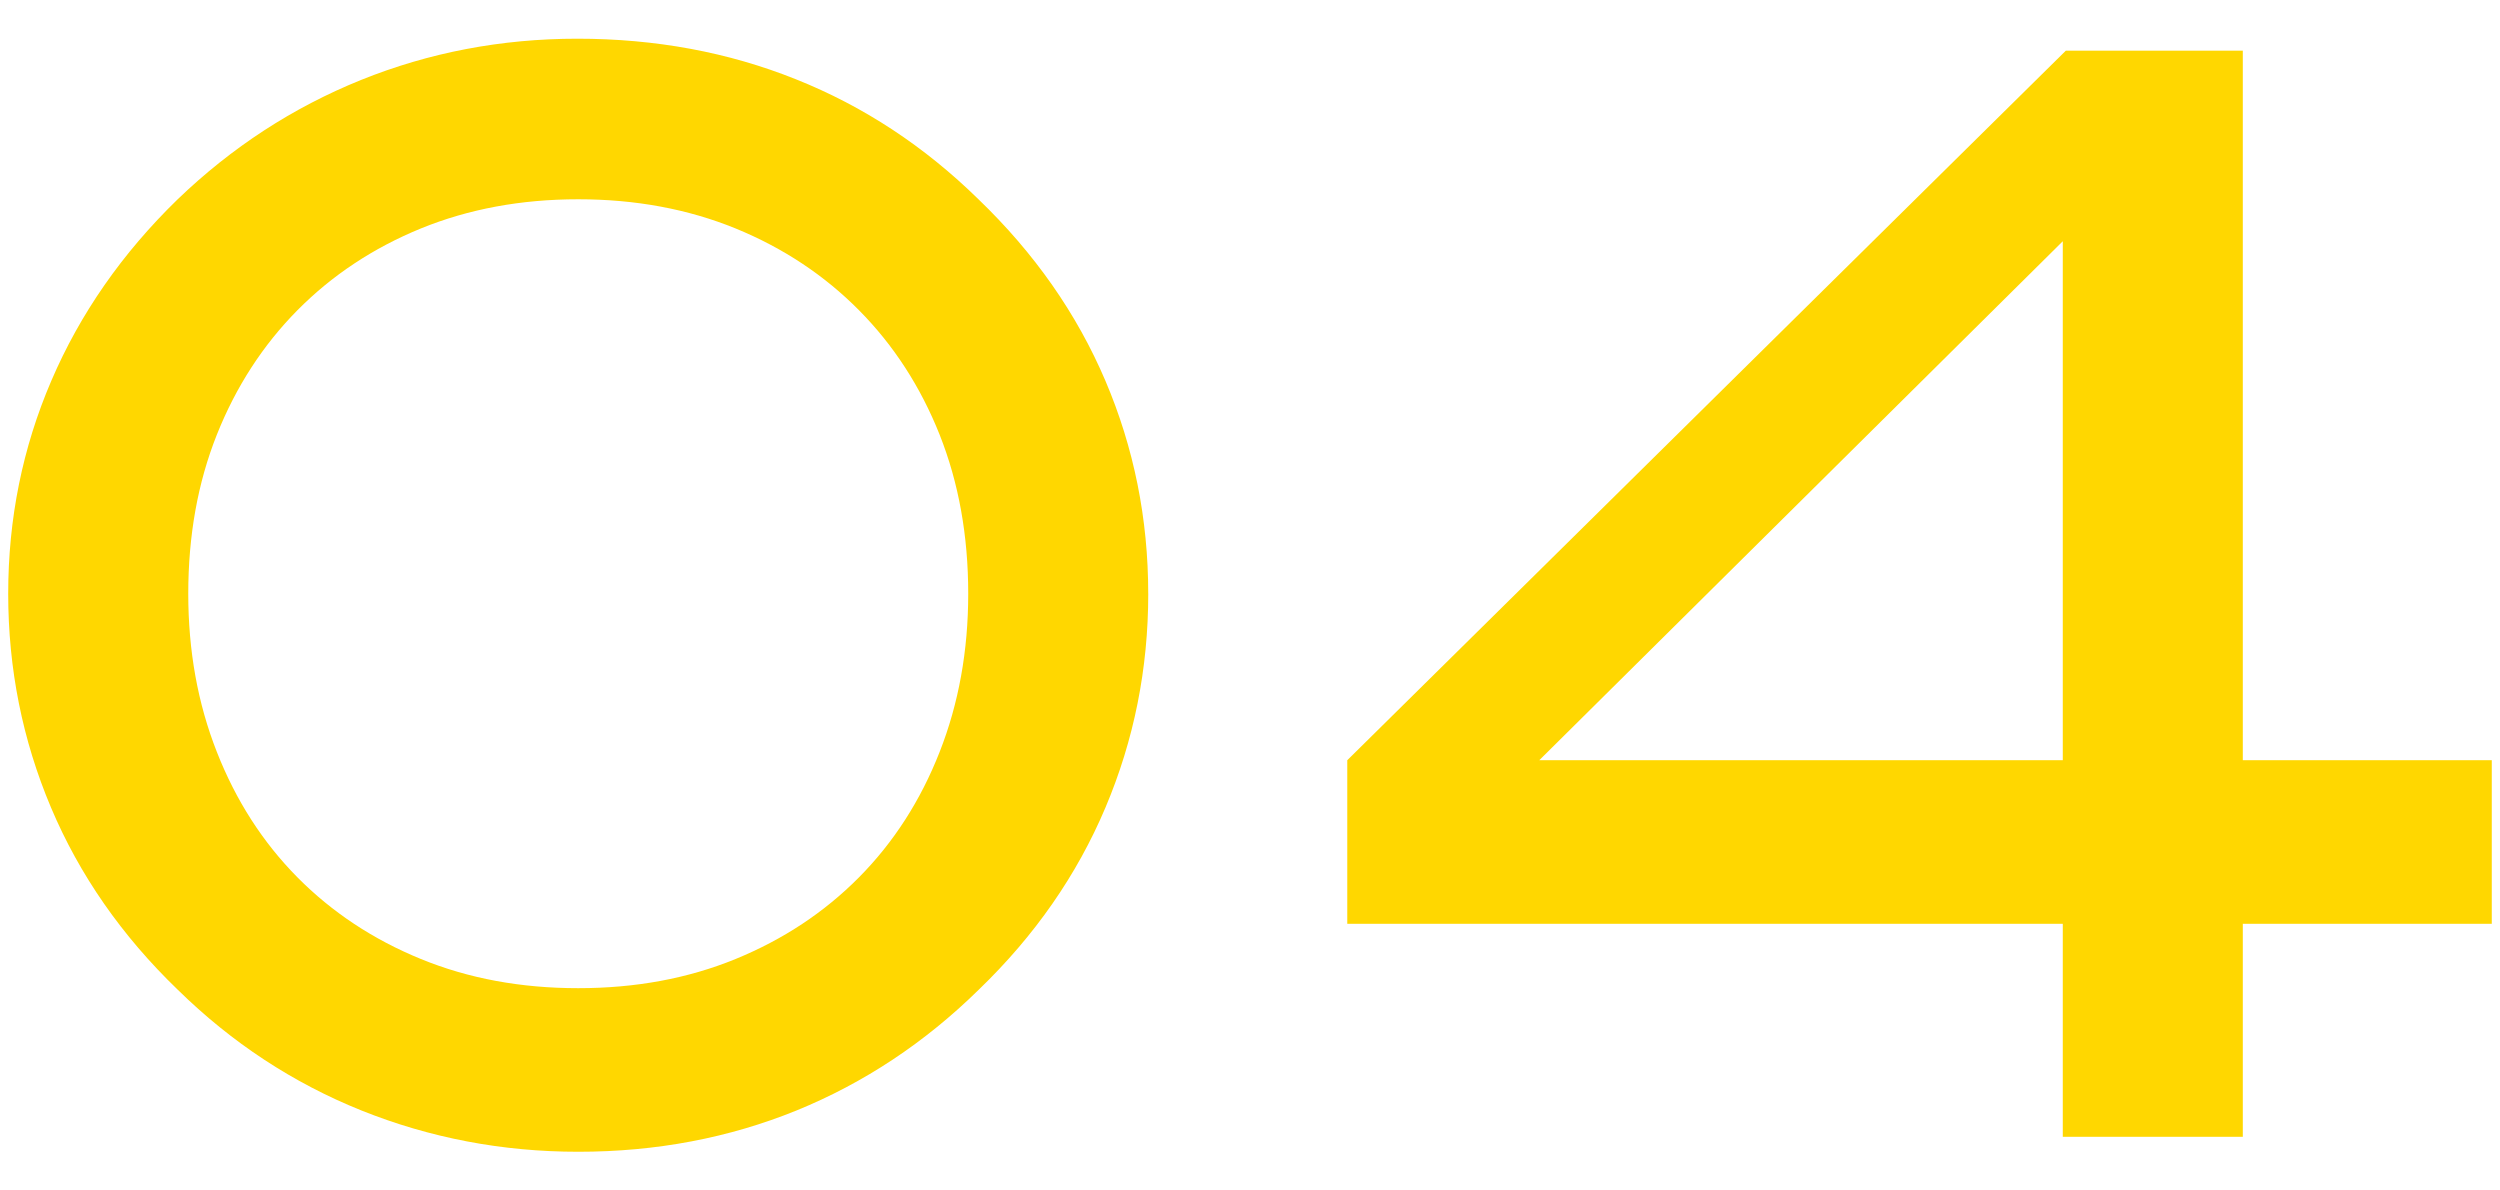
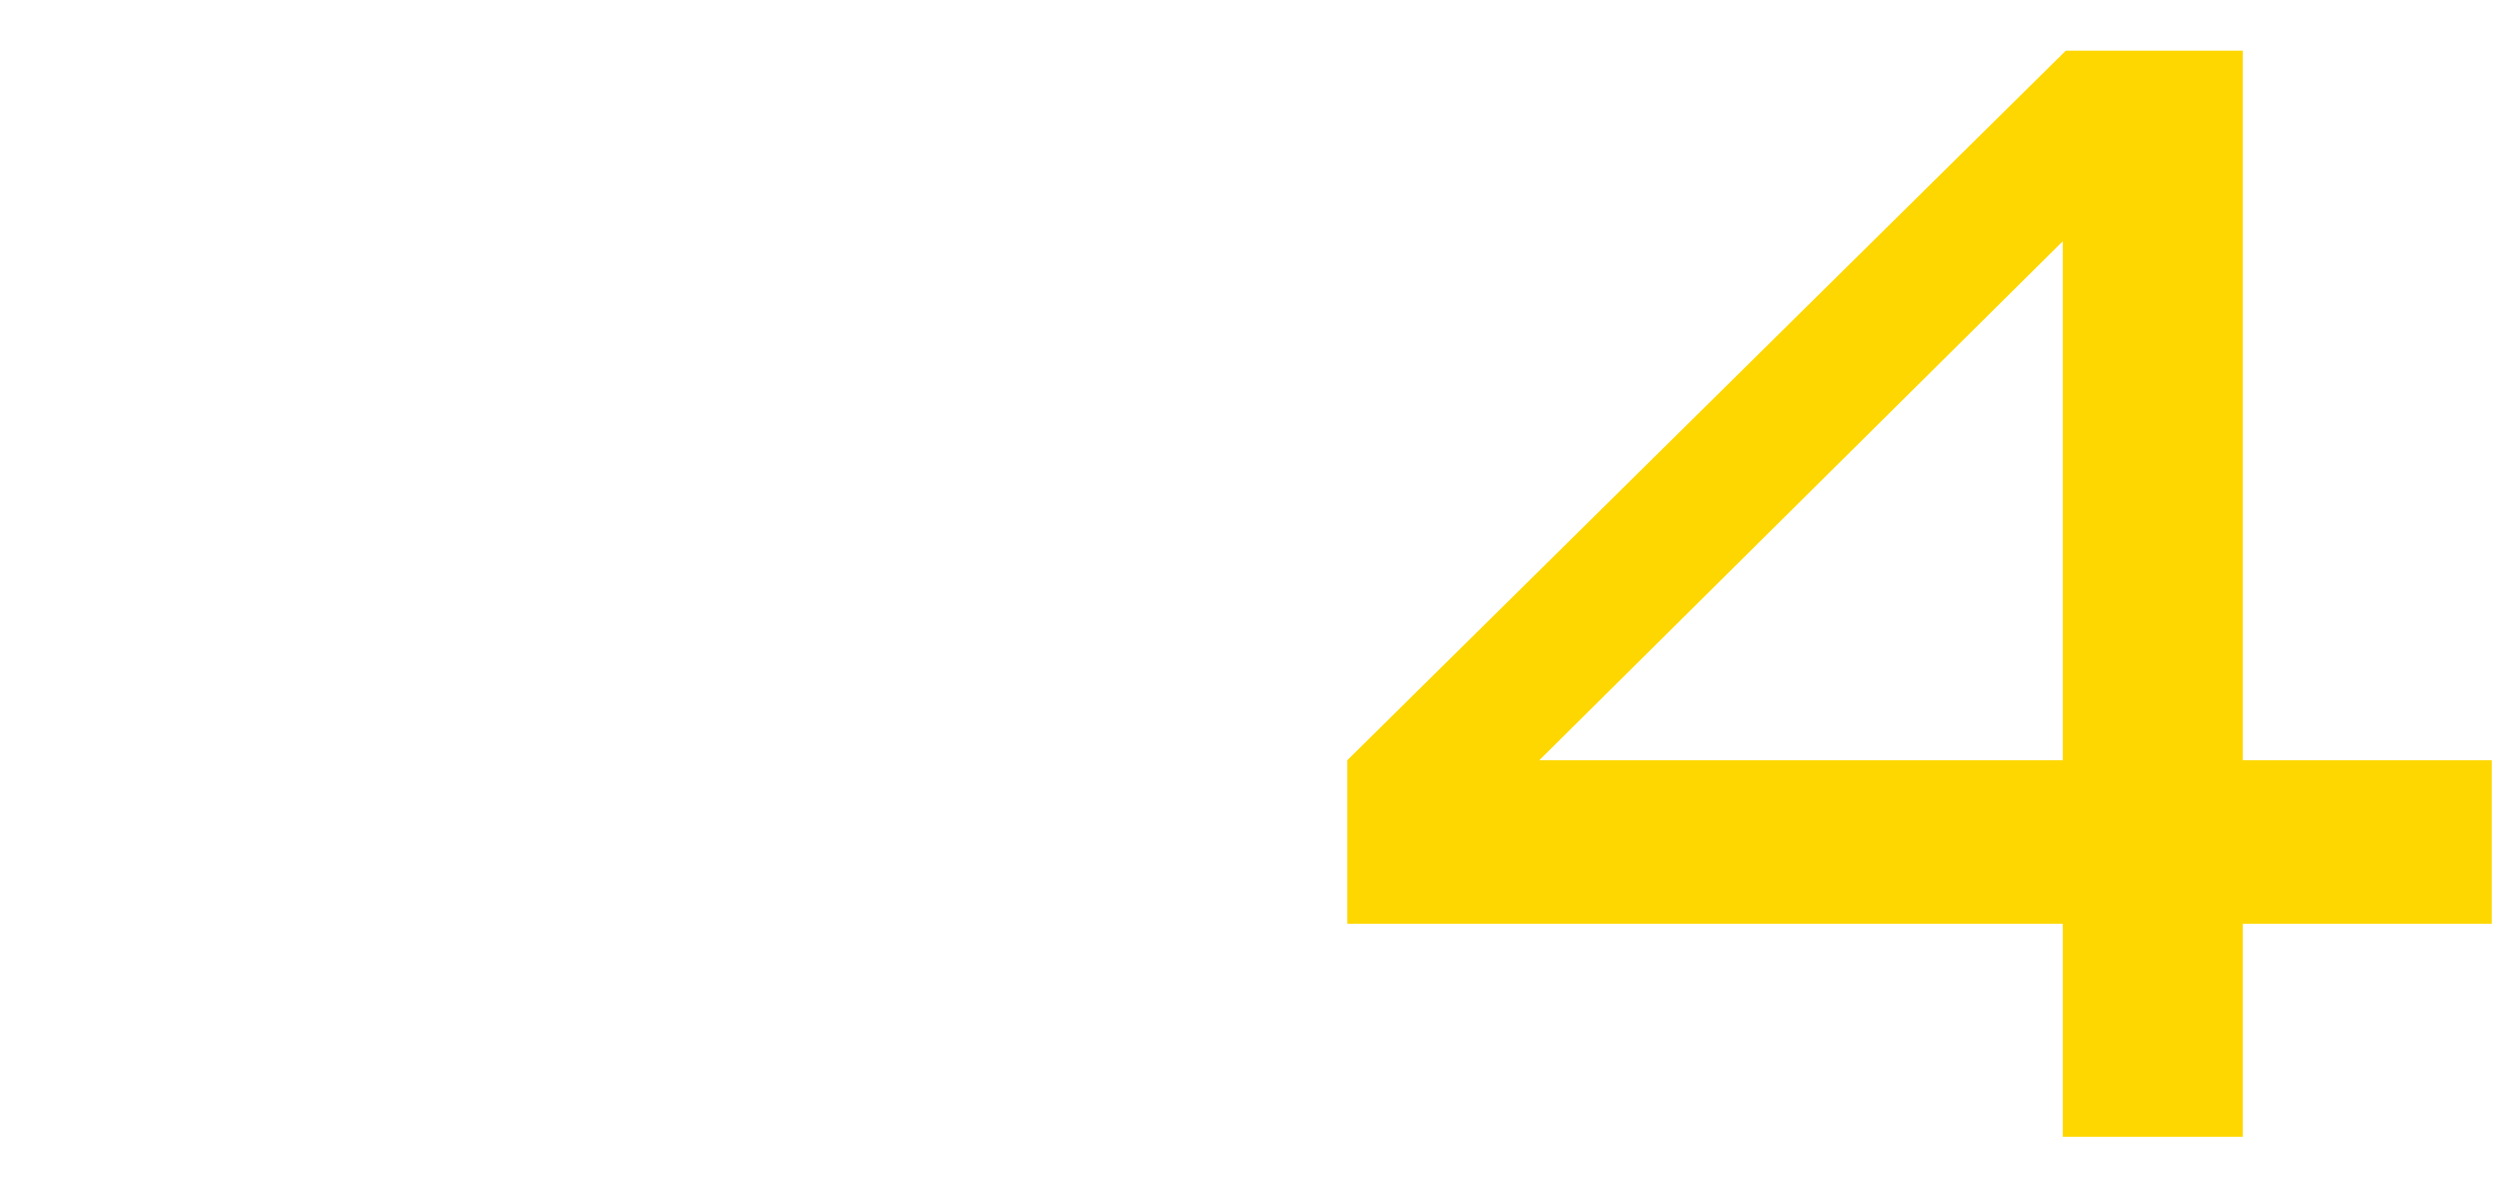
<svg xmlns="http://www.w3.org/2000/svg" id="b" viewBox="0 0 210 100">
  <defs>
    <style>.d{fill:none;}.e{fill:gold;}</style>
  </defs>
  <g id="c">
-     <path class="e" d="M96.453,49.873c0,6.299-1.196,12.285-3.594,17.959-2.393,5.664-5.942,10.771-10.645,15.303-4.536,4.453-9.639,7.832-15.308,10.146-5.674,2.305-11.782,3.467-18.335,3.467-6.387,0-12.456-1.162-18.208-3.467-5.752-2.314-10.898-5.693-15.435-10.146-4.702-4.531-8.252-9.639-10.645-15.303-2.397-5.674-3.594-11.66-3.594-17.959s1.206-12.266,3.623-17.891c2.412-5.625,5.952-10.713,10.615-15.244,4.541-4.365,9.673-7.705,15.396-10.02,5.723-2.305,11.777-3.467,18.174-3.467,6.562,0,12.681,1.133,18.359,3.408,5.679,2.266,10.791,5.625,15.332,10.078,4.712,4.531,8.267,9.619,10.664,15.244s3.599,11.592,3.599,17.891ZM81.331,49.873c0-4.873-.801-9.326-2.402-13.359-1.602-4.023-3.857-7.51-6.768-10.449s-6.367-5.234-10.371-6.875c-4.004-1.631-8.413-2.451-13.218-2.451-4.81,0-9.214.82-13.218,2.451-4.009,1.641-7.466,3.936-10.376,6.875-2.905,2.939-5.161,6.426-6.763,10.449-1.606,4.033-2.402,8.486-2.402,13.359,0,4.785.796,9.219,2.402,13.291,1.602,4.082,3.857,7.588,6.763,10.527,2.91,2.939,6.367,5.225,10.376,6.865,4.004,1.641,8.408,2.451,13.218,2.451,4.805,0,9.214-.811,13.218-2.451s7.461-3.926,10.371-6.865,5.166-6.445,6.768-10.527c1.602-4.072,2.402-8.506,2.402-13.291Z" />
-     <path class="e" d="M188.396,77.598v17.891h-15.122v-17.891h-60.103v-13.74L173.528,4.258h14.868v59.6h20.913v13.74h-20.913ZM173.274,20.264l-43.975,43.594h43.975V20.264Z" />
-     <rect class="d" width="210" height="100" />
+     <path class="e" d="M188.396,77.598v17.891h-15.122v-17.891h-60.103v-13.74L173.528,4.258h14.868v59.6h20.913v13.74h-20.913M173.274,20.264l-43.975,43.594h43.975V20.264Z" />
  </g>
</svg>